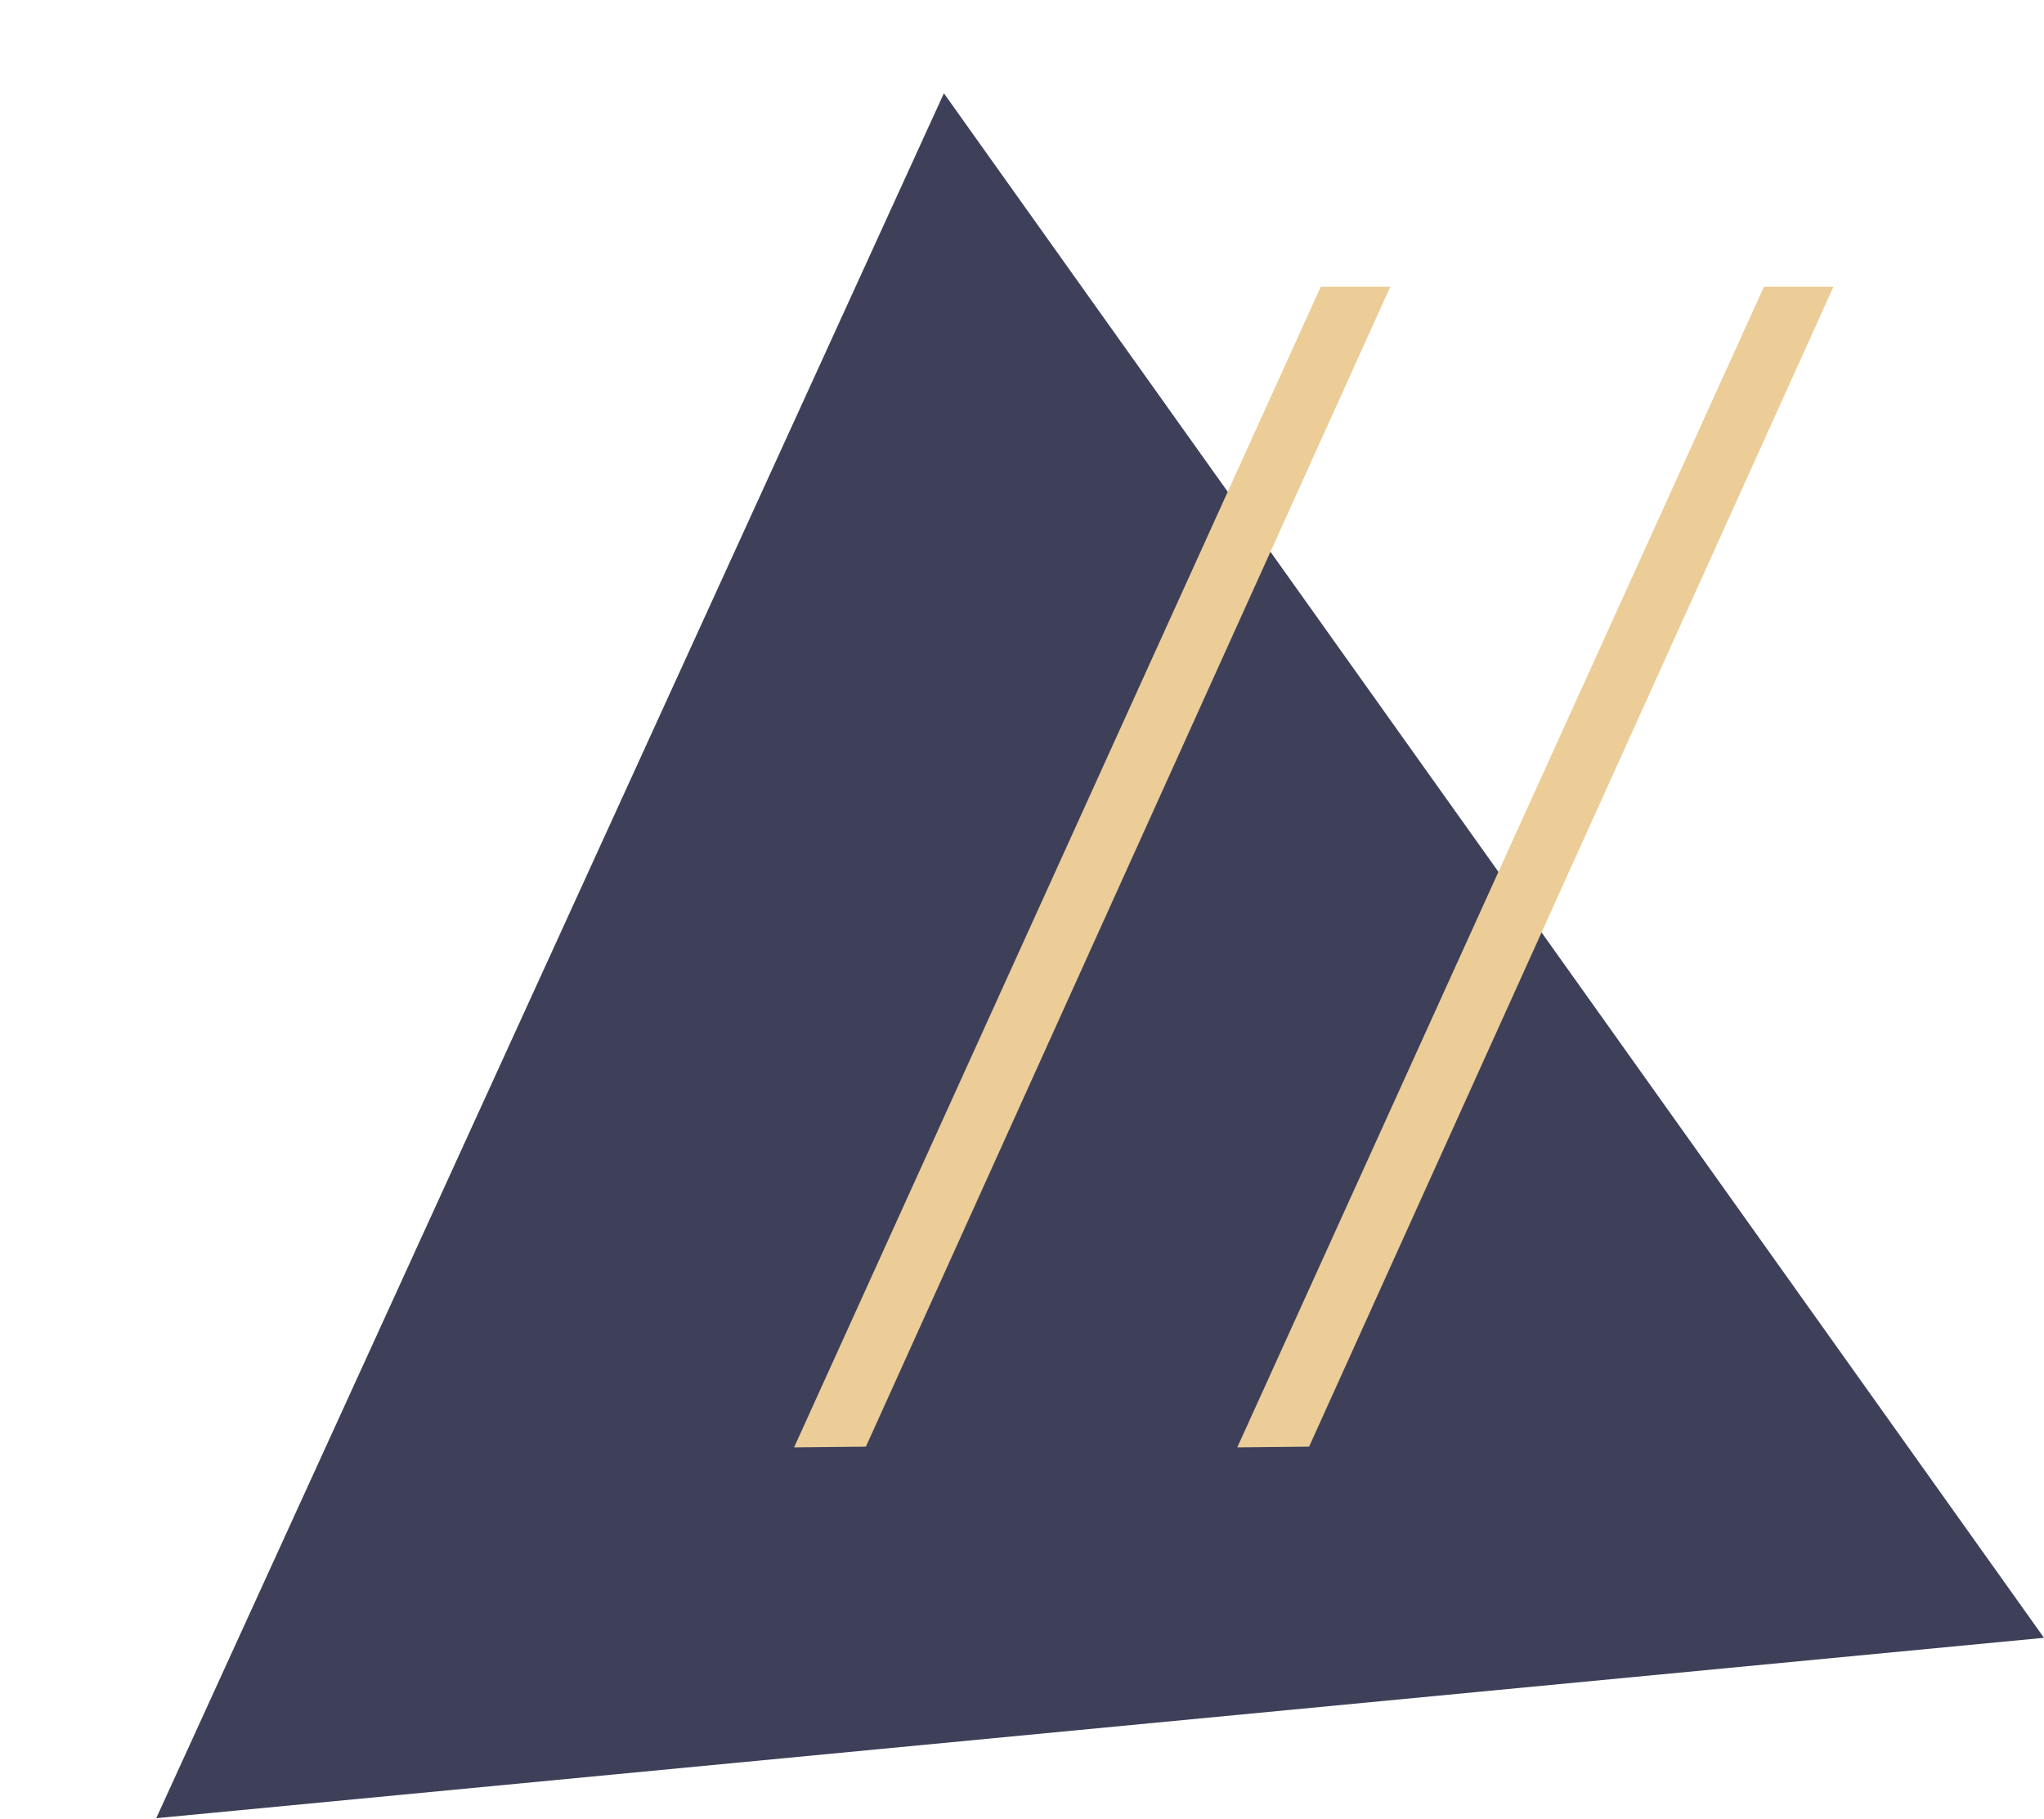
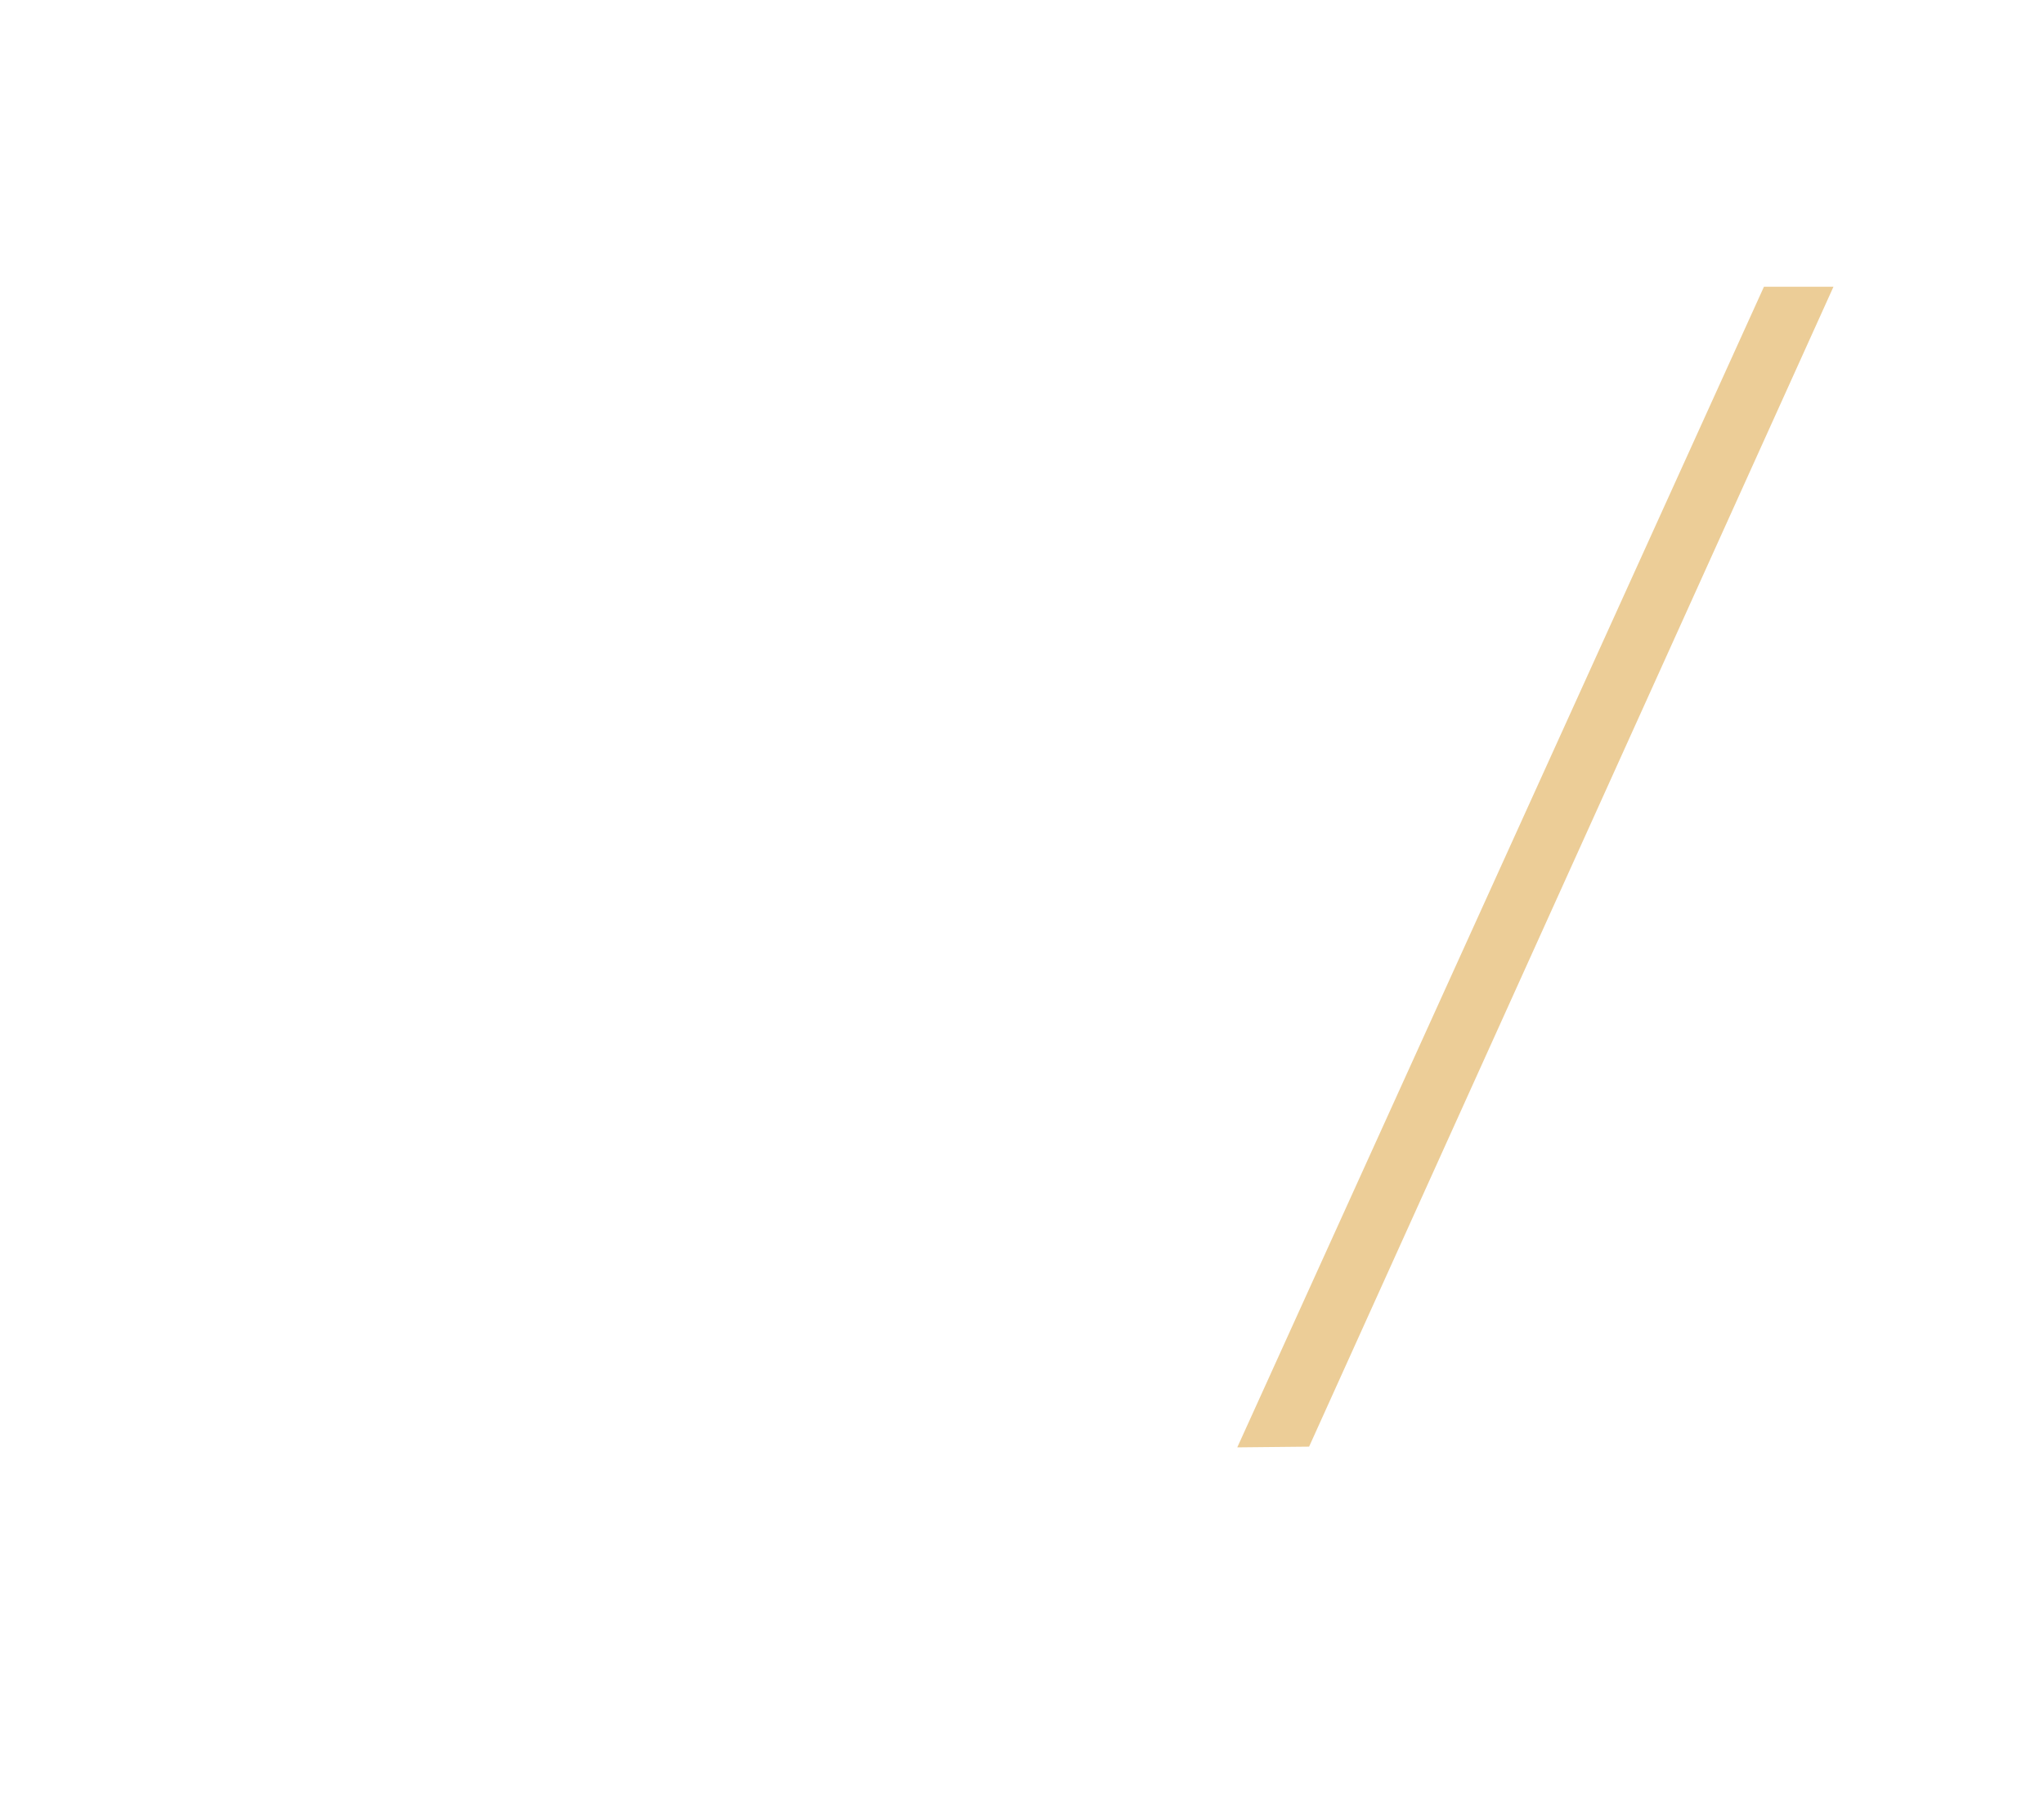
<svg xmlns="http://www.w3.org/2000/svg" width="400" height="356" viewBox="0 0 400 356" fill="none">
-   <path d="M184.713 18.257L400 320.538L30.574 355.842L184.713 18.257Z" fill="#3E4059" />
+   <path d="M184.713 18.257L400 320.538L184.713 18.257Z" fill="#3E4059" />
  <path d="M345.195 56.122H358.799L256.183 283.126L242.129 283.268L345.195 56.122Z" fill="#ECCD97" />
-   <path d="M258.467 56.122H272.069L169.452 283.126L155.398 283.268L258.467 56.122Z" fill="#ECCD97" />
</svg>